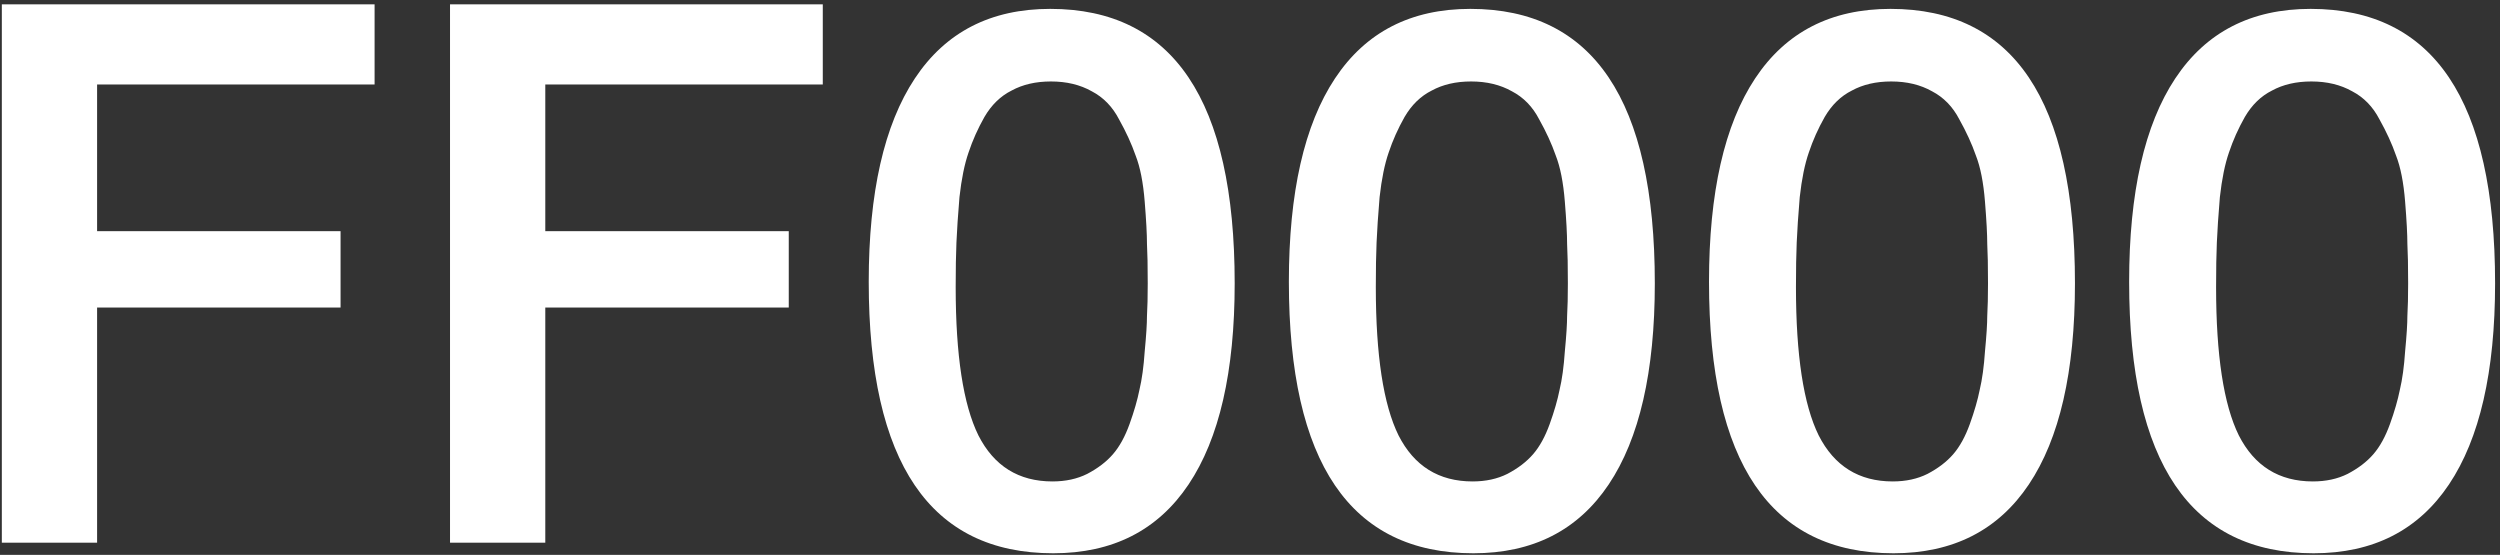
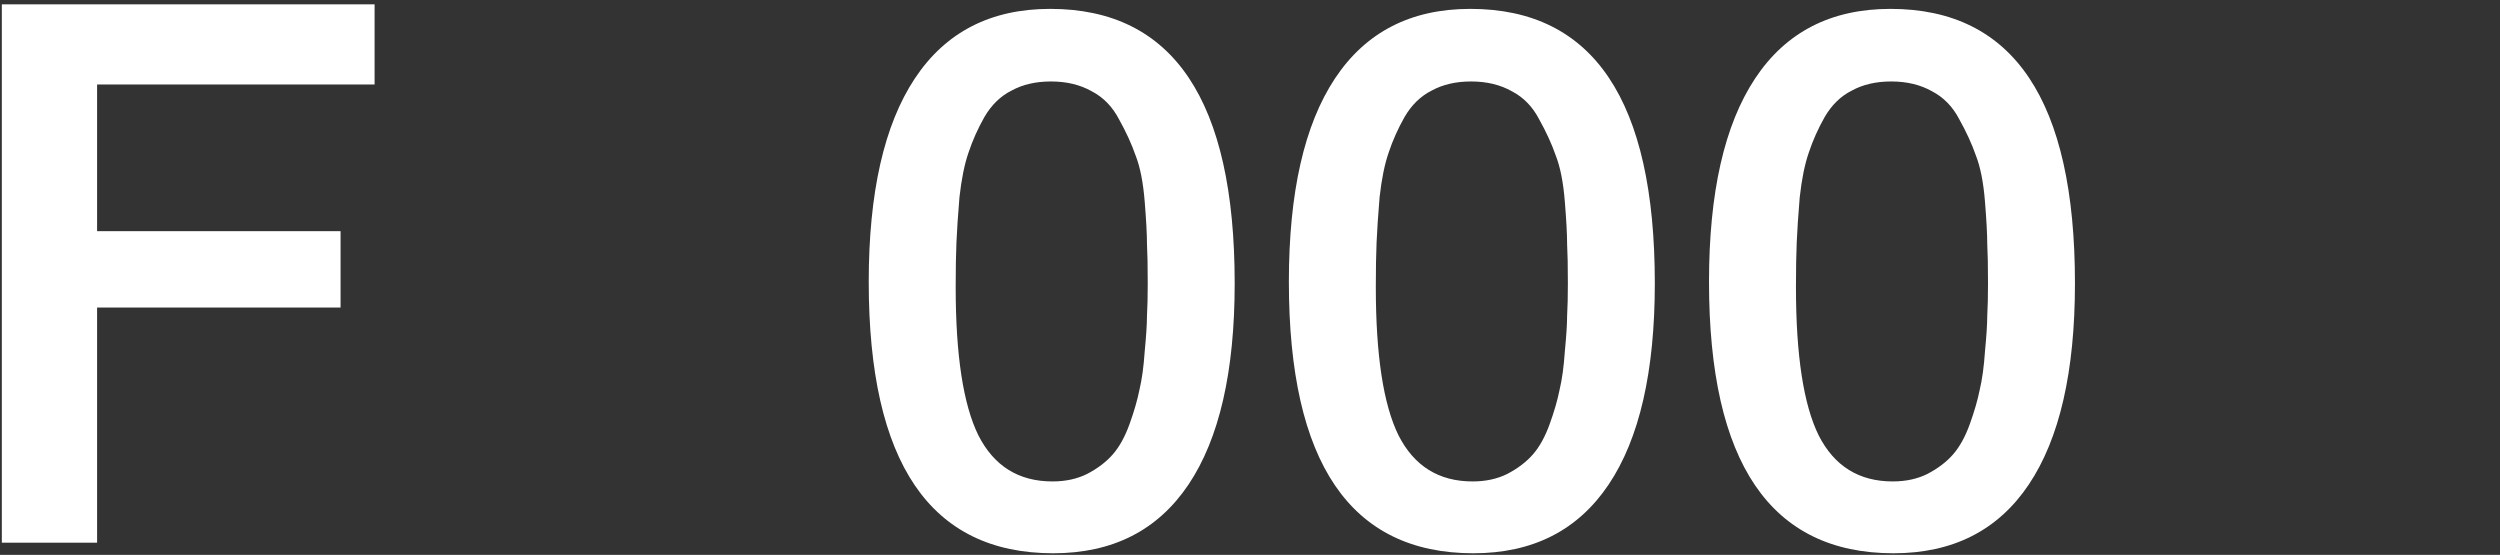
<svg xmlns="http://www.w3.org/2000/svg" width="410" height="91" viewBox="0 0 410 91" fill="none">
  <rect x="0" y="0" width="410" height="91" fill="#333333" stroke="none" />
  <path d="M61.432 0.712V13.856H15.924V37.912H55.852V50.436H15.924V89H0.3V0.712H61.432Z" fill="white" />
-   <path d="M134.936 0.712V13.856H89.428V37.912H129.356V50.436H89.428V89H73.804V0.712H134.936Z" fill="white" />
  <path d="M172.232 1.456C192.403 1.456 202.488 16.46 202.488 46.468C202.488 60.935 199.967 71.929 194.924 79.452C189.881 86.975 182.483 90.736 172.728 90.736C152.557 90.736 142.472 75.897 142.472 46.22C142.472 31.588 144.993 20.469 150.036 12.864C155.079 5.259 162.477 1.456 172.232 1.456ZM172.356 13.36C169.876 13.36 167.727 13.856 165.908 14.848C164.089 15.757 162.601 17.204 161.444 19.188C160.369 21.089 159.501 23.032 158.84 25.016C158.179 26.917 157.683 29.356 157.352 32.332C157.104 35.308 156.939 37.788 156.856 39.772C156.773 41.673 156.732 44.112 156.732 47.088C156.732 58.248 157.972 66.349 160.452 71.392C163.015 76.435 167.065 78.956 172.604 78.956C174.753 78.956 176.655 78.543 178.308 77.716C180.044 76.807 181.449 75.732 182.524 74.492C183.599 73.252 184.508 71.599 185.252 69.532C185.996 67.465 186.533 65.605 186.864 63.952C187.277 62.216 187.567 60.108 187.732 57.628C187.98 55.065 188.104 53.123 188.104 51.8C188.187 50.395 188.228 48.617 188.228 46.468C188.228 43.657 188.187 41.508 188.104 40.02C188.104 38.449 187.98 36.135 187.732 33.076C187.484 29.935 186.988 27.413 186.244 25.512C185.583 23.611 184.673 21.627 183.516 19.56C182.441 17.493 180.953 15.964 179.052 14.972C177.151 13.897 174.919 13.36 172.356 13.36Z" fill="white" />
  <path d="M241.134 1.456C261.305 1.456 271.39 16.46 271.39 46.468C271.39 60.935 268.869 71.929 263.826 79.452C258.784 86.975 251.385 90.736 241.63 90.736C221.46 90.736 211.374 75.897 211.374 46.22C211.374 31.588 213.896 20.469 218.938 12.864C223.981 5.259 231.38 1.456 241.134 1.456ZM241.258 13.36C238.778 13.36 236.629 13.856 234.81 14.848C232.992 15.757 231.504 17.204 230.346 19.188C229.272 21.089 228.404 23.032 227.742 25.016C227.081 26.917 226.585 29.356 226.254 32.332C226.006 35.308 225.841 37.788 225.758 39.772C225.676 41.673 225.634 44.112 225.634 47.088C225.634 58.248 226.874 66.349 229.354 71.392C231.917 76.435 235.968 78.956 241.506 78.956C243.656 78.956 245.557 78.543 247.21 77.716C248.946 76.807 250.352 75.732 251.426 74.492C252.501 73.252 253.41 71.599 254.154 69.532C254.898 67.465 255.436 65.605 255.766 63.952C256.18 62.216 256.469 60.108 256.634 57.628C256.882 55.065 257.006 53.123 257.006 51.8C257.089 50.395 257.13 48.617 257.13 46.468C257.13 43.657 257.089 41.508 257.006 40.02C257.006 38.449 256.882 36.135 256.634 33.076C256.386 29.935 255.89 27.413 255.146 25.512C254.485 23.611 253.576 21.627 252.418 19.56C251.344 17.493 249.856 15.964 247.954 14.972C246.053 13.897 243.821 13.36 241.258 13.36Z" fill="white" />
  <path d="M310.037 1.456C330.207 1.456 340.293 16.46 340.293 46.468C340.293 60.935 337.771 71.929 332.729 79.452C327.686 86.975 320.287 90.736 310.533 90.736C290.362 90.736 280.277 75.897 280.277 46.22C280.277 31.588 282.798 20.469 287.841 12.864C292.883 5.259 300.282 1.456 310.037 1.456ZM310.161 13.36C307.681 13.36 305.531 13.856 303.713 14.848C301.894 15.757 300.406 17.204 299.249 19.188C298.174 21.089 297.306 23.032 296.645 25.016C295.983 26.917 295.487 29.356 295.157 32.332C294.909 35.308 294.743 37.788 294.661 39.772C294.578 41.673 294.537 44.112 294.537 47.088C294.537 58.248 295.777 66.349 298.257 71.392C300.819 76.435 304.87 78.956 310.409 78.956C312.558 78.956 314.459 78.543 316.113 77.716C317.849 76.807 319.254 75.732 320.329 74.492C321.403 73.252 322.313 71.599 323.057 69.532C323.801 67.465 324.338 65.605 324.669 63.952C325.082 62.216 325.371 60.108 325.537 57.628C325.785 55.065 325.909 53.123 325.909 51.8C325.991 50.395 326.033 48.617 326.033 46.468C326.033 43.657 325.991 41.508 325.909 40.02C325.909 38.449 325.785 36.135 325.537 33.076C325.289 29.935 324.793 27.413 324.049 25.512C323.387 23.611 322.478 21.627 321.321 19.56C320.246 17.493 318.758 15.964 316.857 14.972C314.955 13.897 312.723 13.36 310.161 13.36Z" fill="white" />
-   <path d="M378.939 1.456C399.11 1.456 409.195 16.46 409.195 46.468C409.195 60.935 406.674 71.929 401.631 79.452C396.588 86.975 389.19 90.736 379.435 90.736C359.264 90.736 349.179 75.897 349.179 46.22C349.179 31.588 351.7 20.469 356.743 12.864C361.786 5.259 369.184 1.456 378.939 1.456ZM379.063 13.36C376.583 13.36 374.434 13.856 372.615 14.848C370.796 15.757 369.308 17.204 368.151 19.188C367.076 21.089 366.208 23.032 365.547 25.016C364.886 26.917 364.39 29.356 364.059 32.332C363.811 35.308 363.646 37.788 363.563 39.772C363.48 41.673 363.439 44.112 363.439 47.088C363.439 58.248 364.679 66.349 367.159 71.392C369.722 76.435 373.772 78.956 379.311 78.956C381.46 78.956 383.362 78.543 385.015 77.716C386.751 76.807 388.156 75.732 389.231 74.492C390.306 73.252 391.215 71.599 391.959 69.532C392.703 67.465 393.24 65.605 393.571 63.952C393.984 62.216 394.274 60.108 394.439 57.628C394.687 55.065 394.811 53.123 394.811 51.8C394.894 50.395 394.935 48.617 394.935 46.468C394.935 43.657 394.894 41.508 394.811 40.02C394.811 38.449 394.687 36.135 394.439 33.076C394.191 29.935 393.695 27.413 392.951 25.512C392.29 23.611 391.38 21.627 390.223 19.56C389.148 17.493 387.66 15.964 385.759 14.972C383.858 13.897 381.626 13.36 379.063 13.36Z" fill="white" />
</svg>